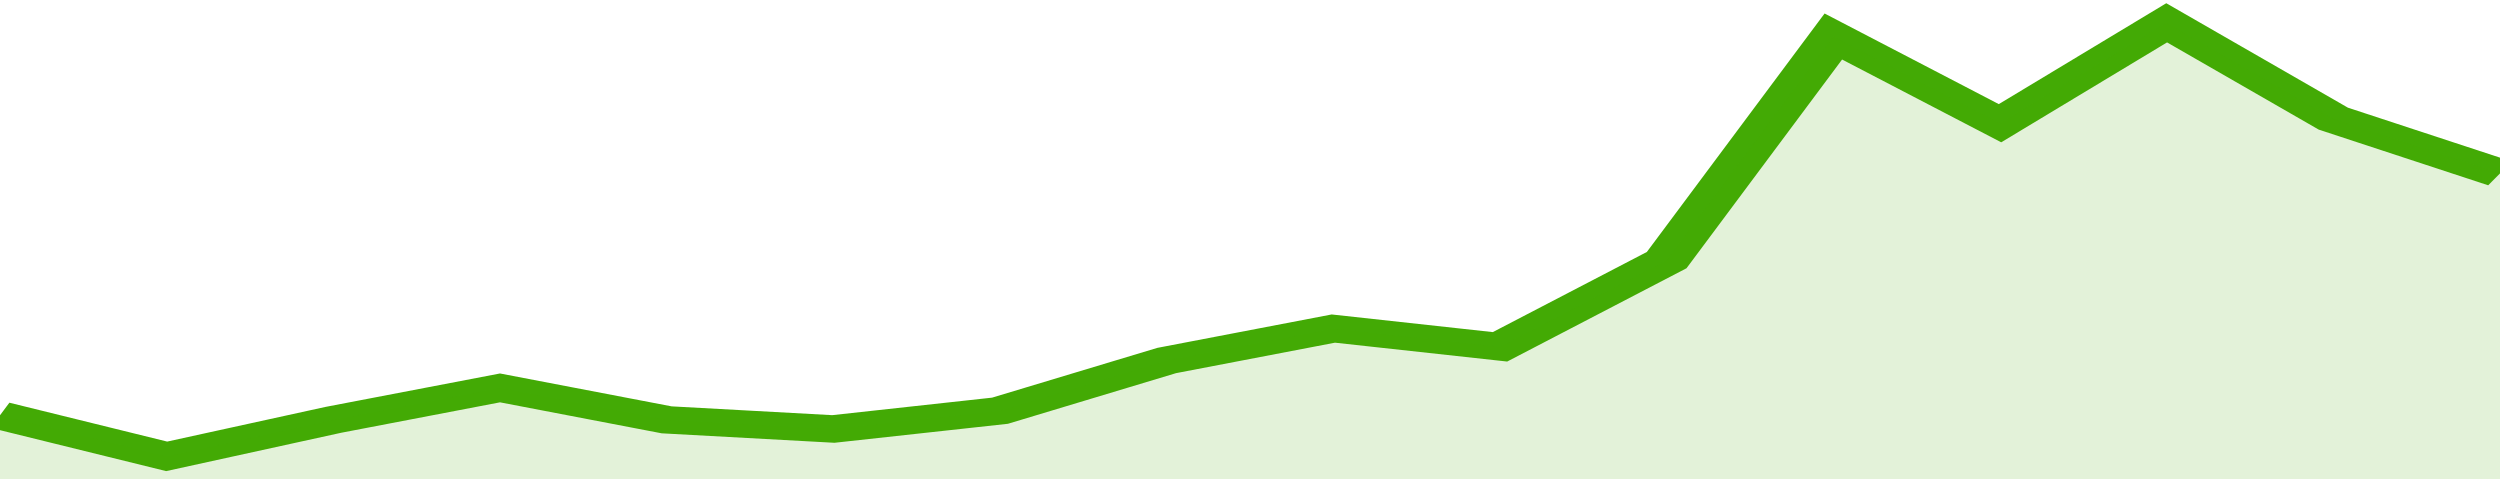
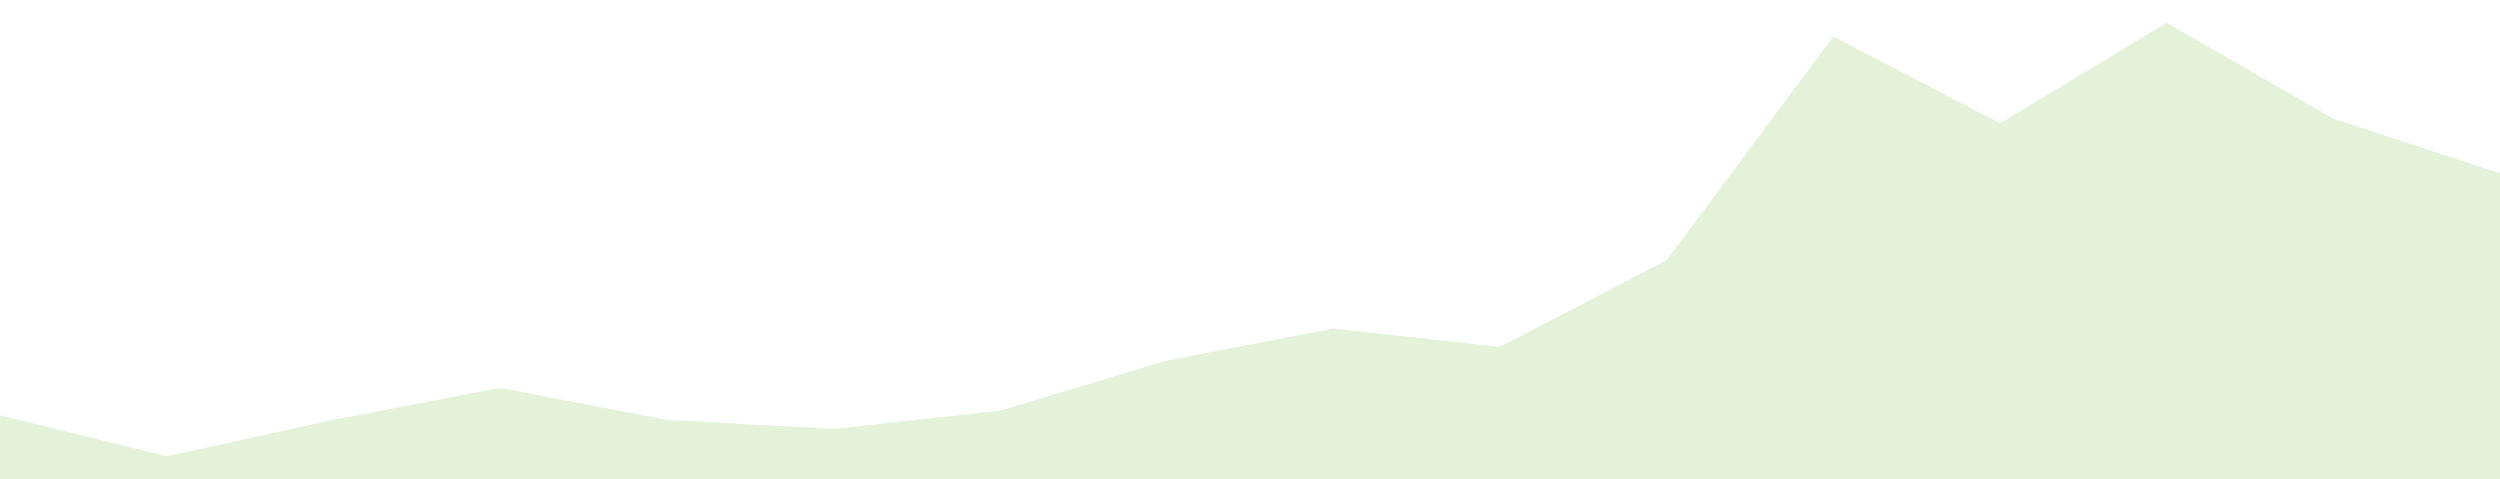
<svg xmlns="http://www.w3.org/2000/svg" viewBox="0 0 315 105" width="120" height="23" preserveAspectRatio="none">
-   <polyline fill="none" stroke="#43AA05" stroke-width="6" points="0, 91 21, 100 42, 92 63, 85 84, 92 105, 94 126, 90 147, 79 168, 72 189, 76 210, 57 231, 8 252, 27 273, 5 294, 26 315, 38 315, 38 "> </polyline>
  <polygon fill="#43AA05" opacity="0.15" points="0, 105 0, 91 21, 100 42, 92 63, 85 84, 92 105, 94 126, 90 147, 79 168, 72 189, 76 210, 57 231, 8 252, 27 273, 5 294, 26 315, 38 315, 105 " />
</svg>